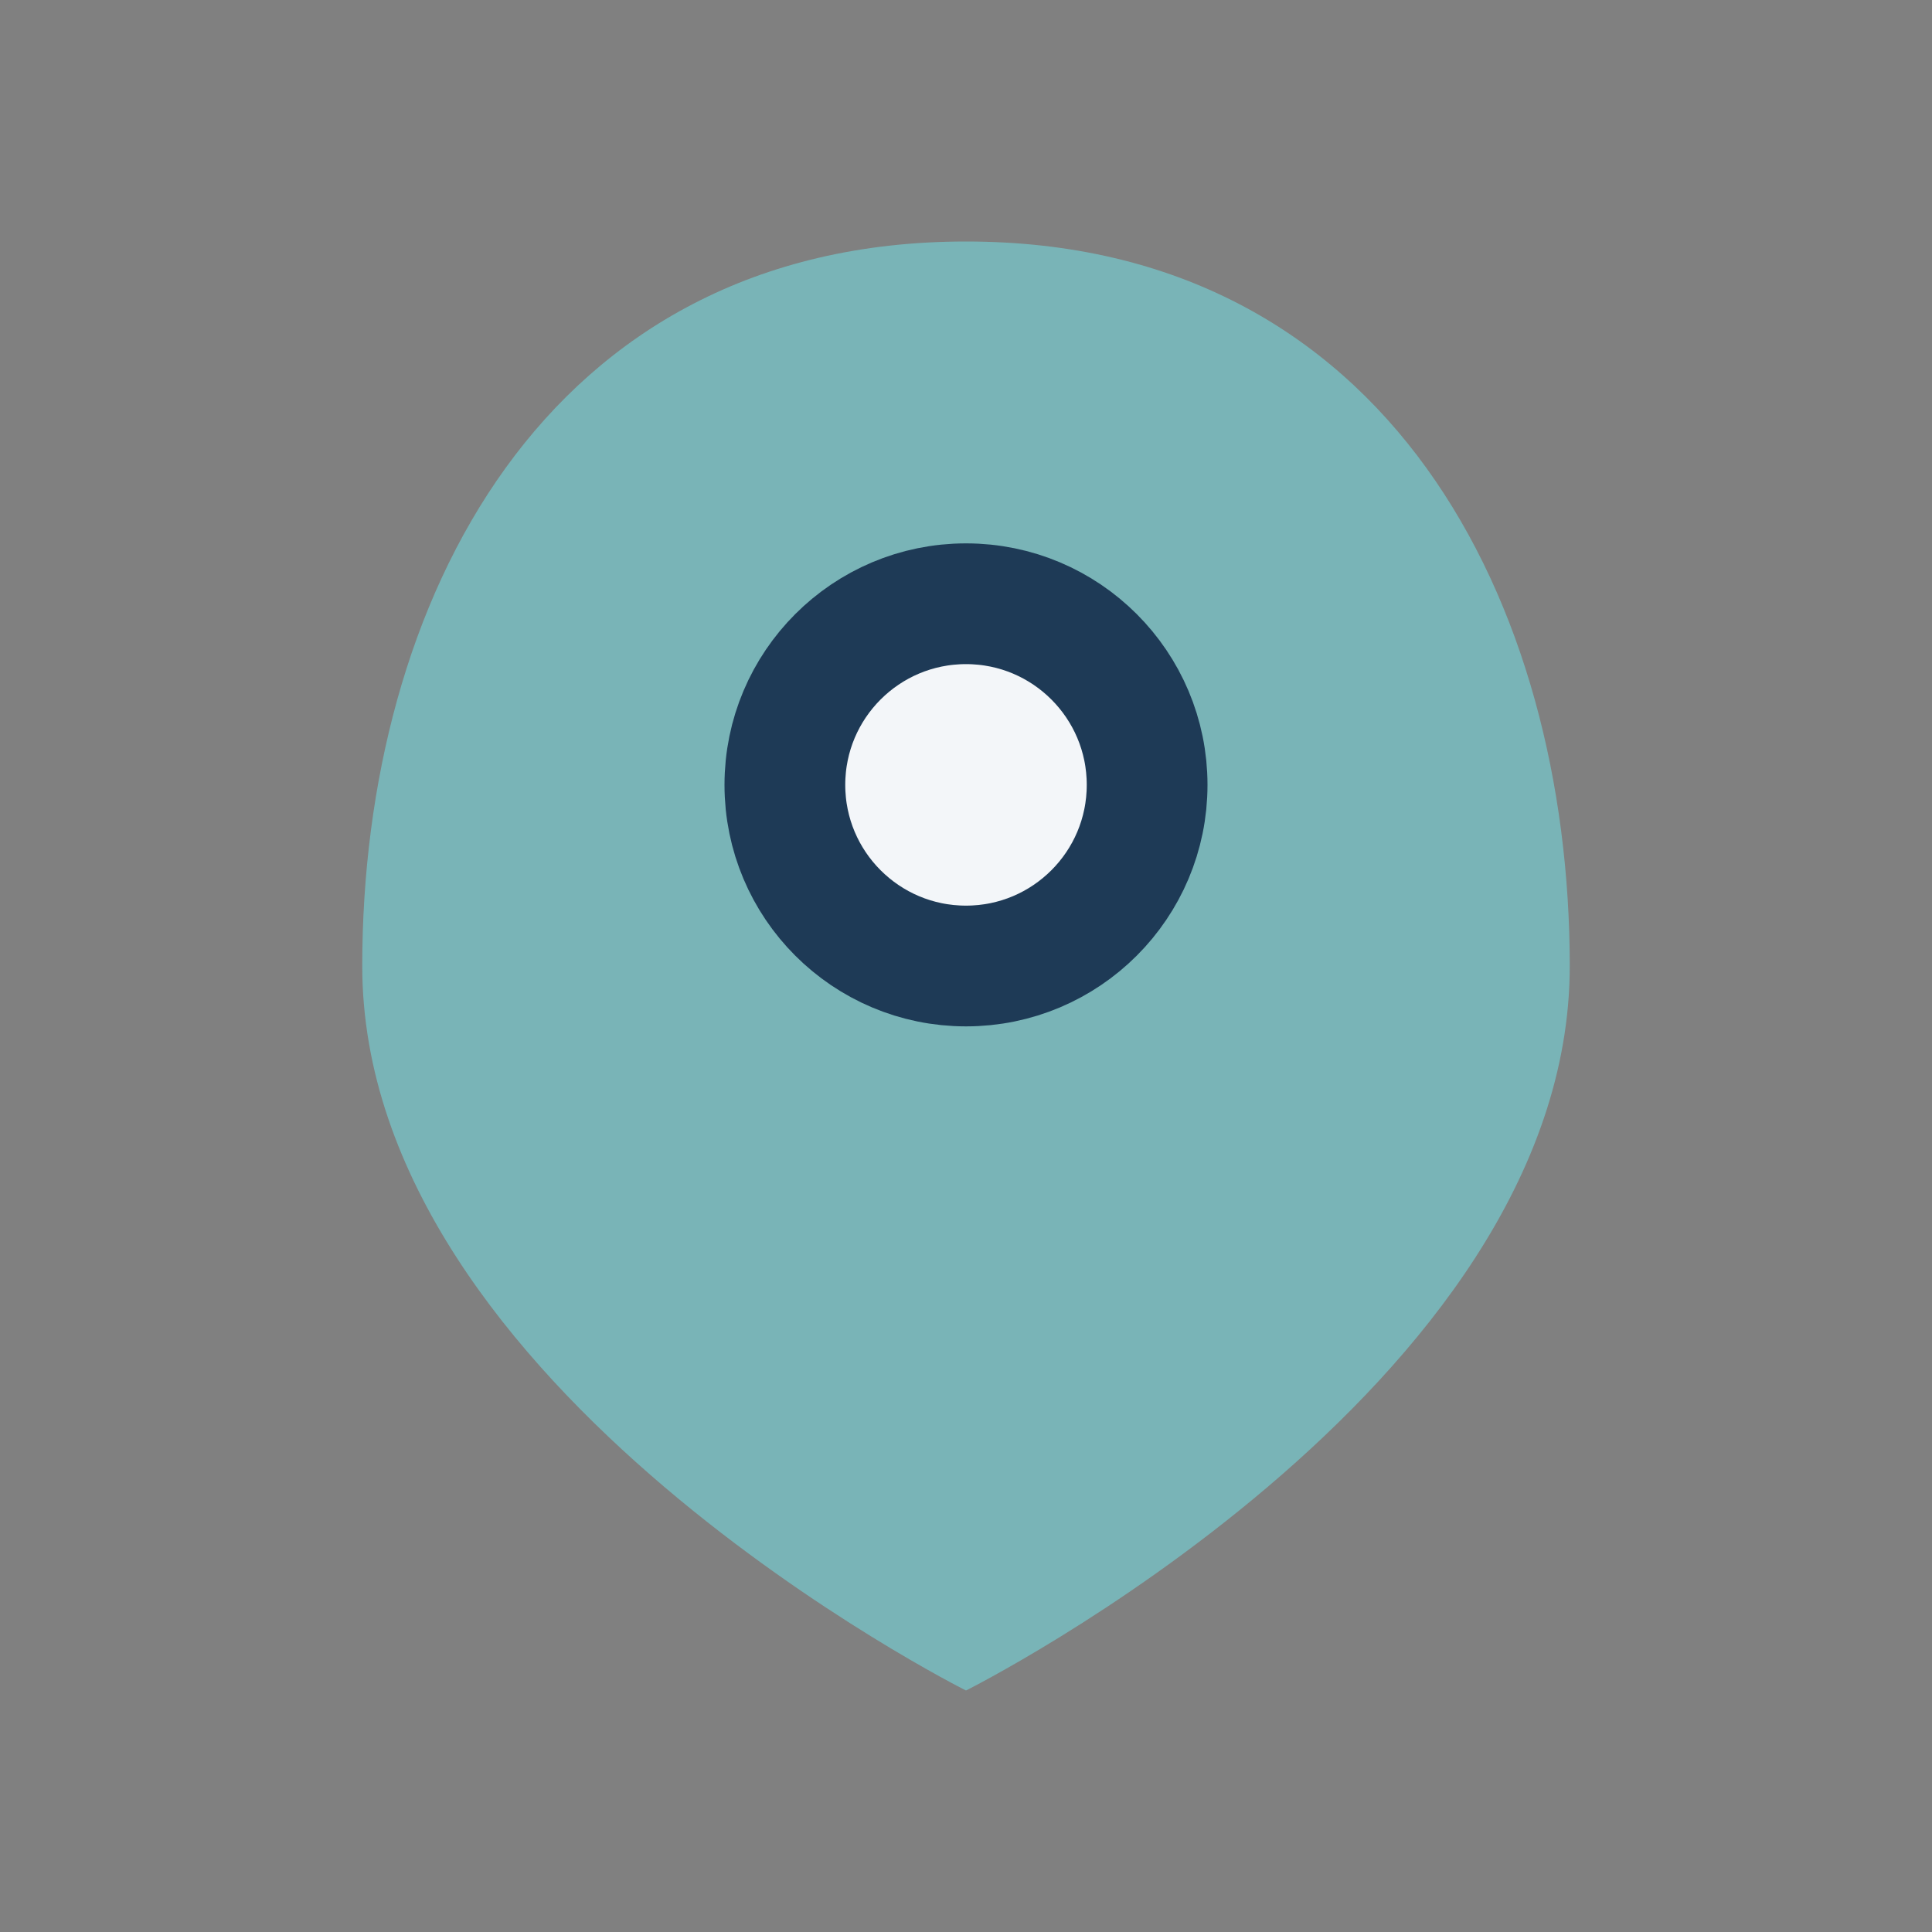
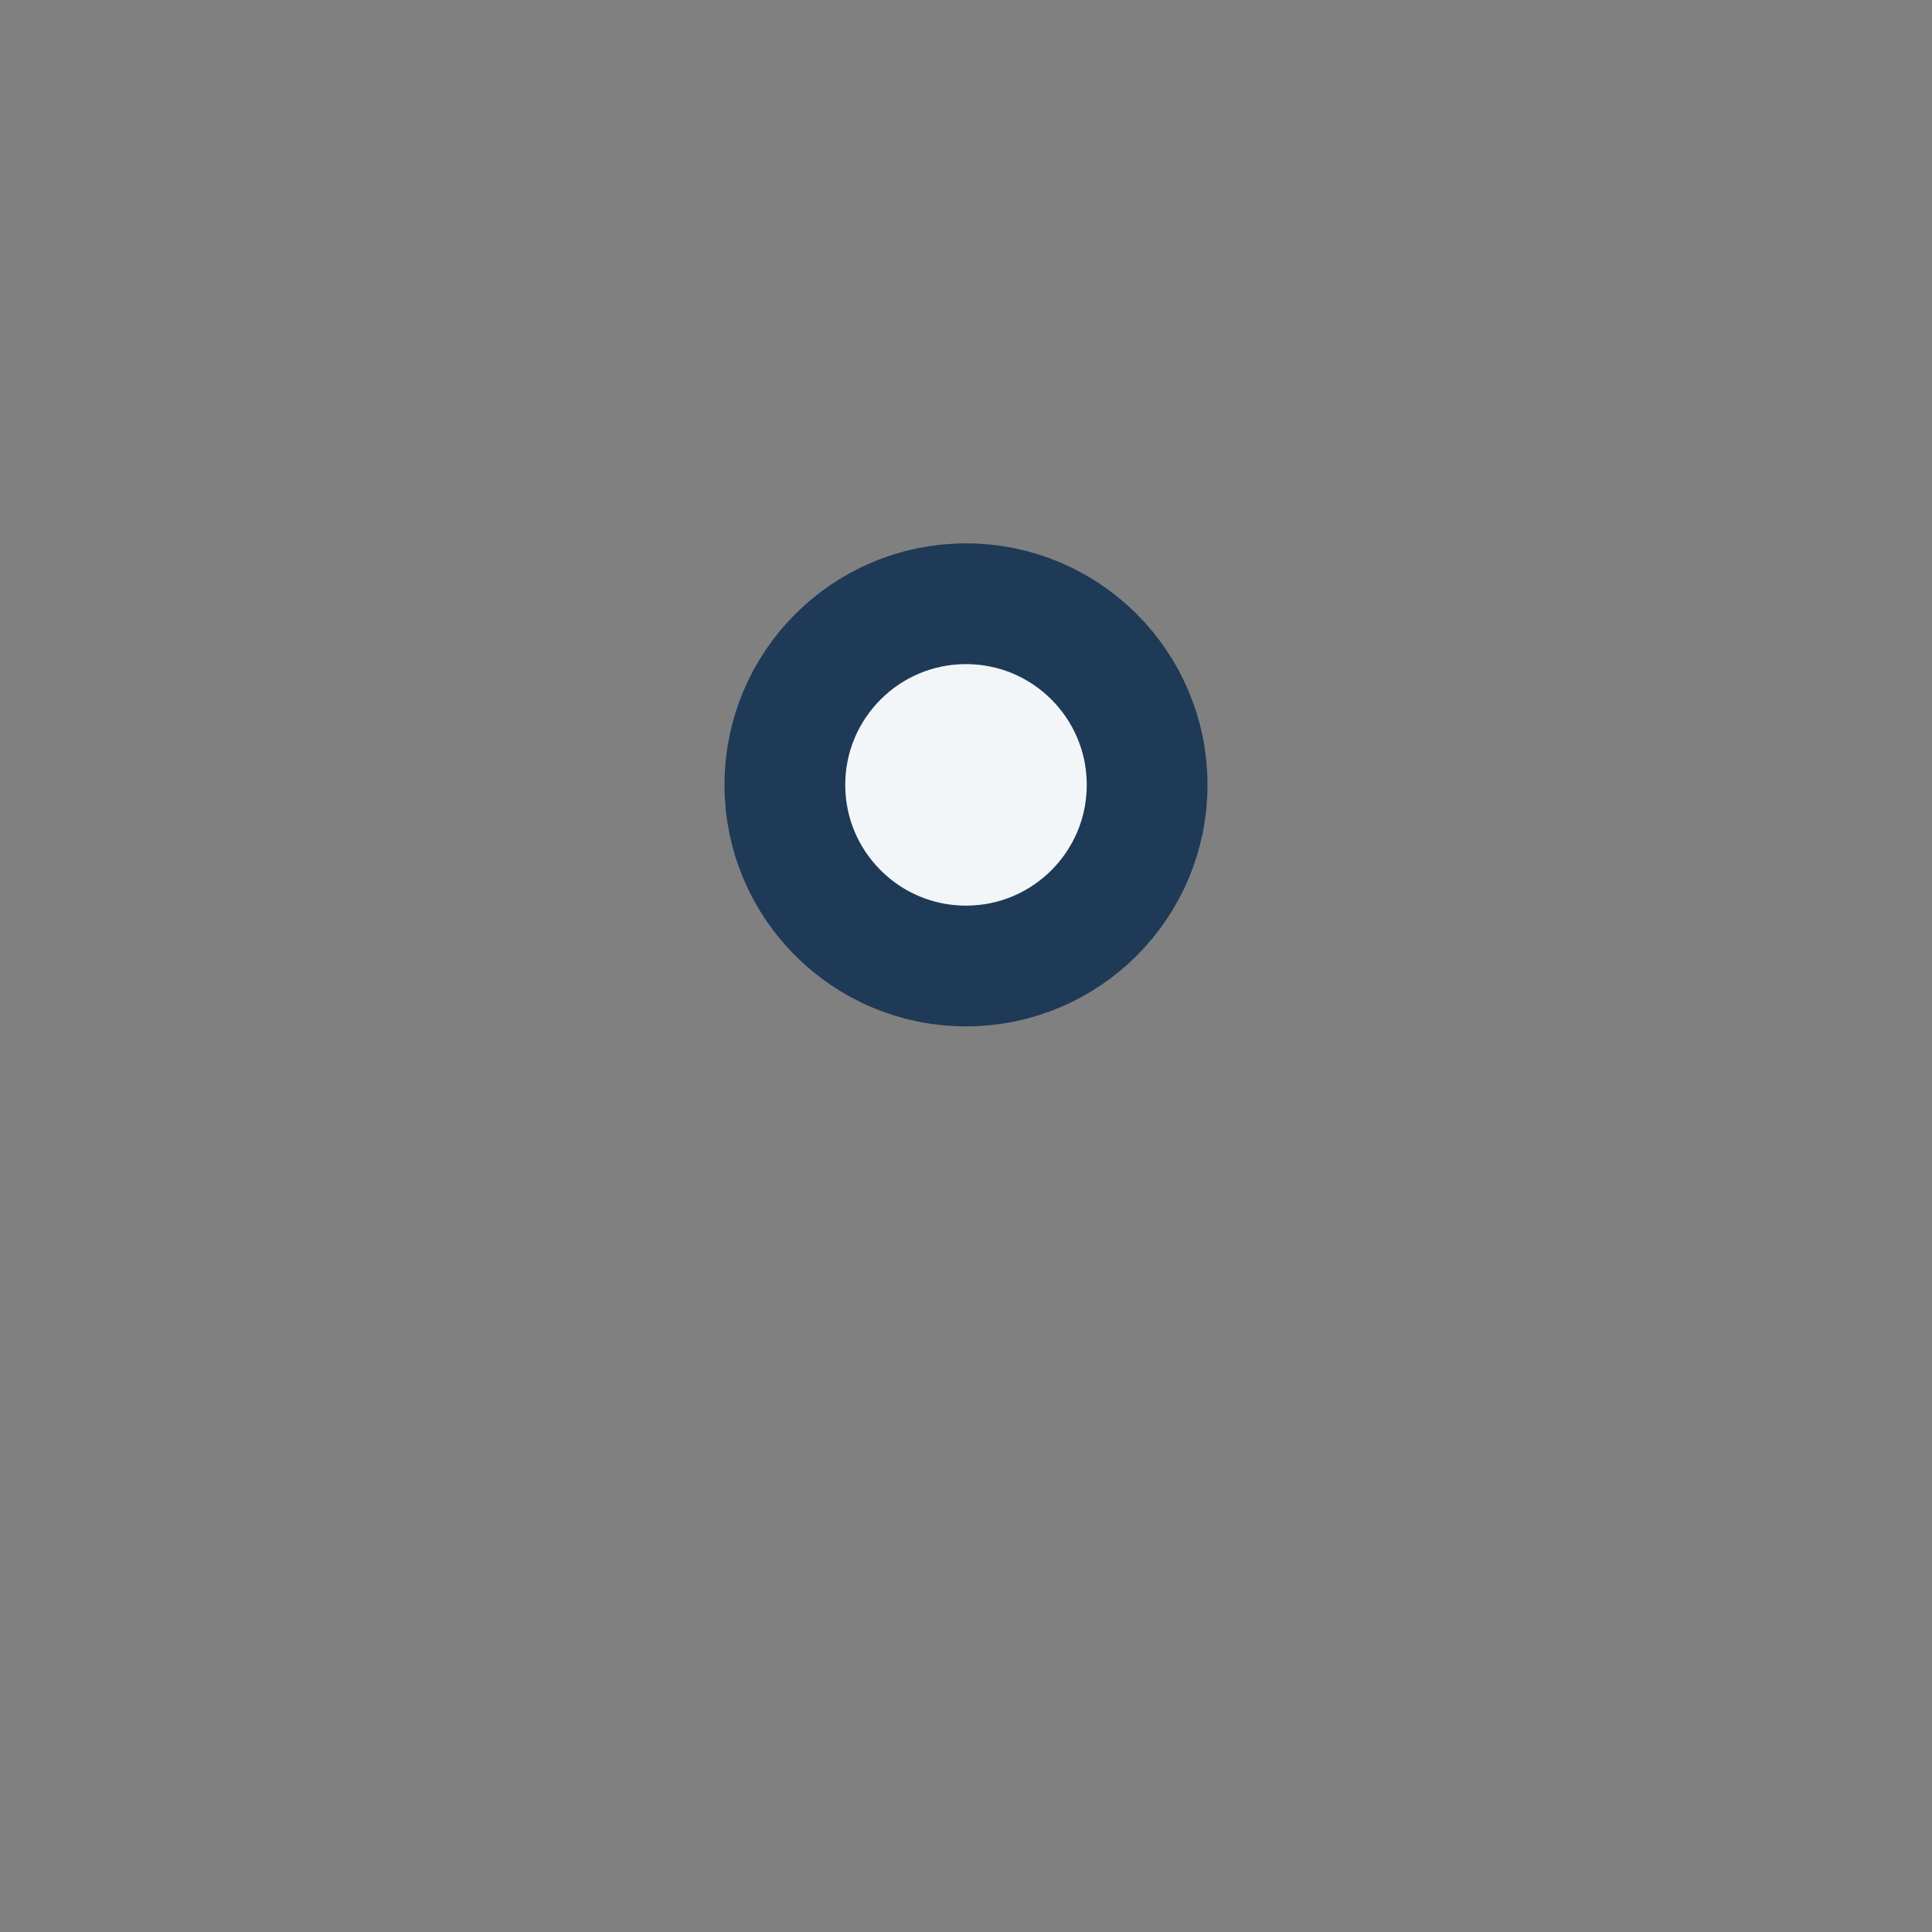
<svg xmlns="http://www.w3.org/2000/svg" width="32" height="32" viewBox="0 0 32 32">
  <rect x="0" y="0" width="32" height="32" fill="#808080" stroke="none" />
-   <path fill="#79B4B7" d="M16 4c7 0 10 6 10 12 0 7-10 12-10 12S6 23 6 16C6 10 9 4 16 4z" />
  <circle cx="16" cy="13" r="3" fill="#F3F6F9" stroke="#1E3A56" stroke-width="2" />
</svg>